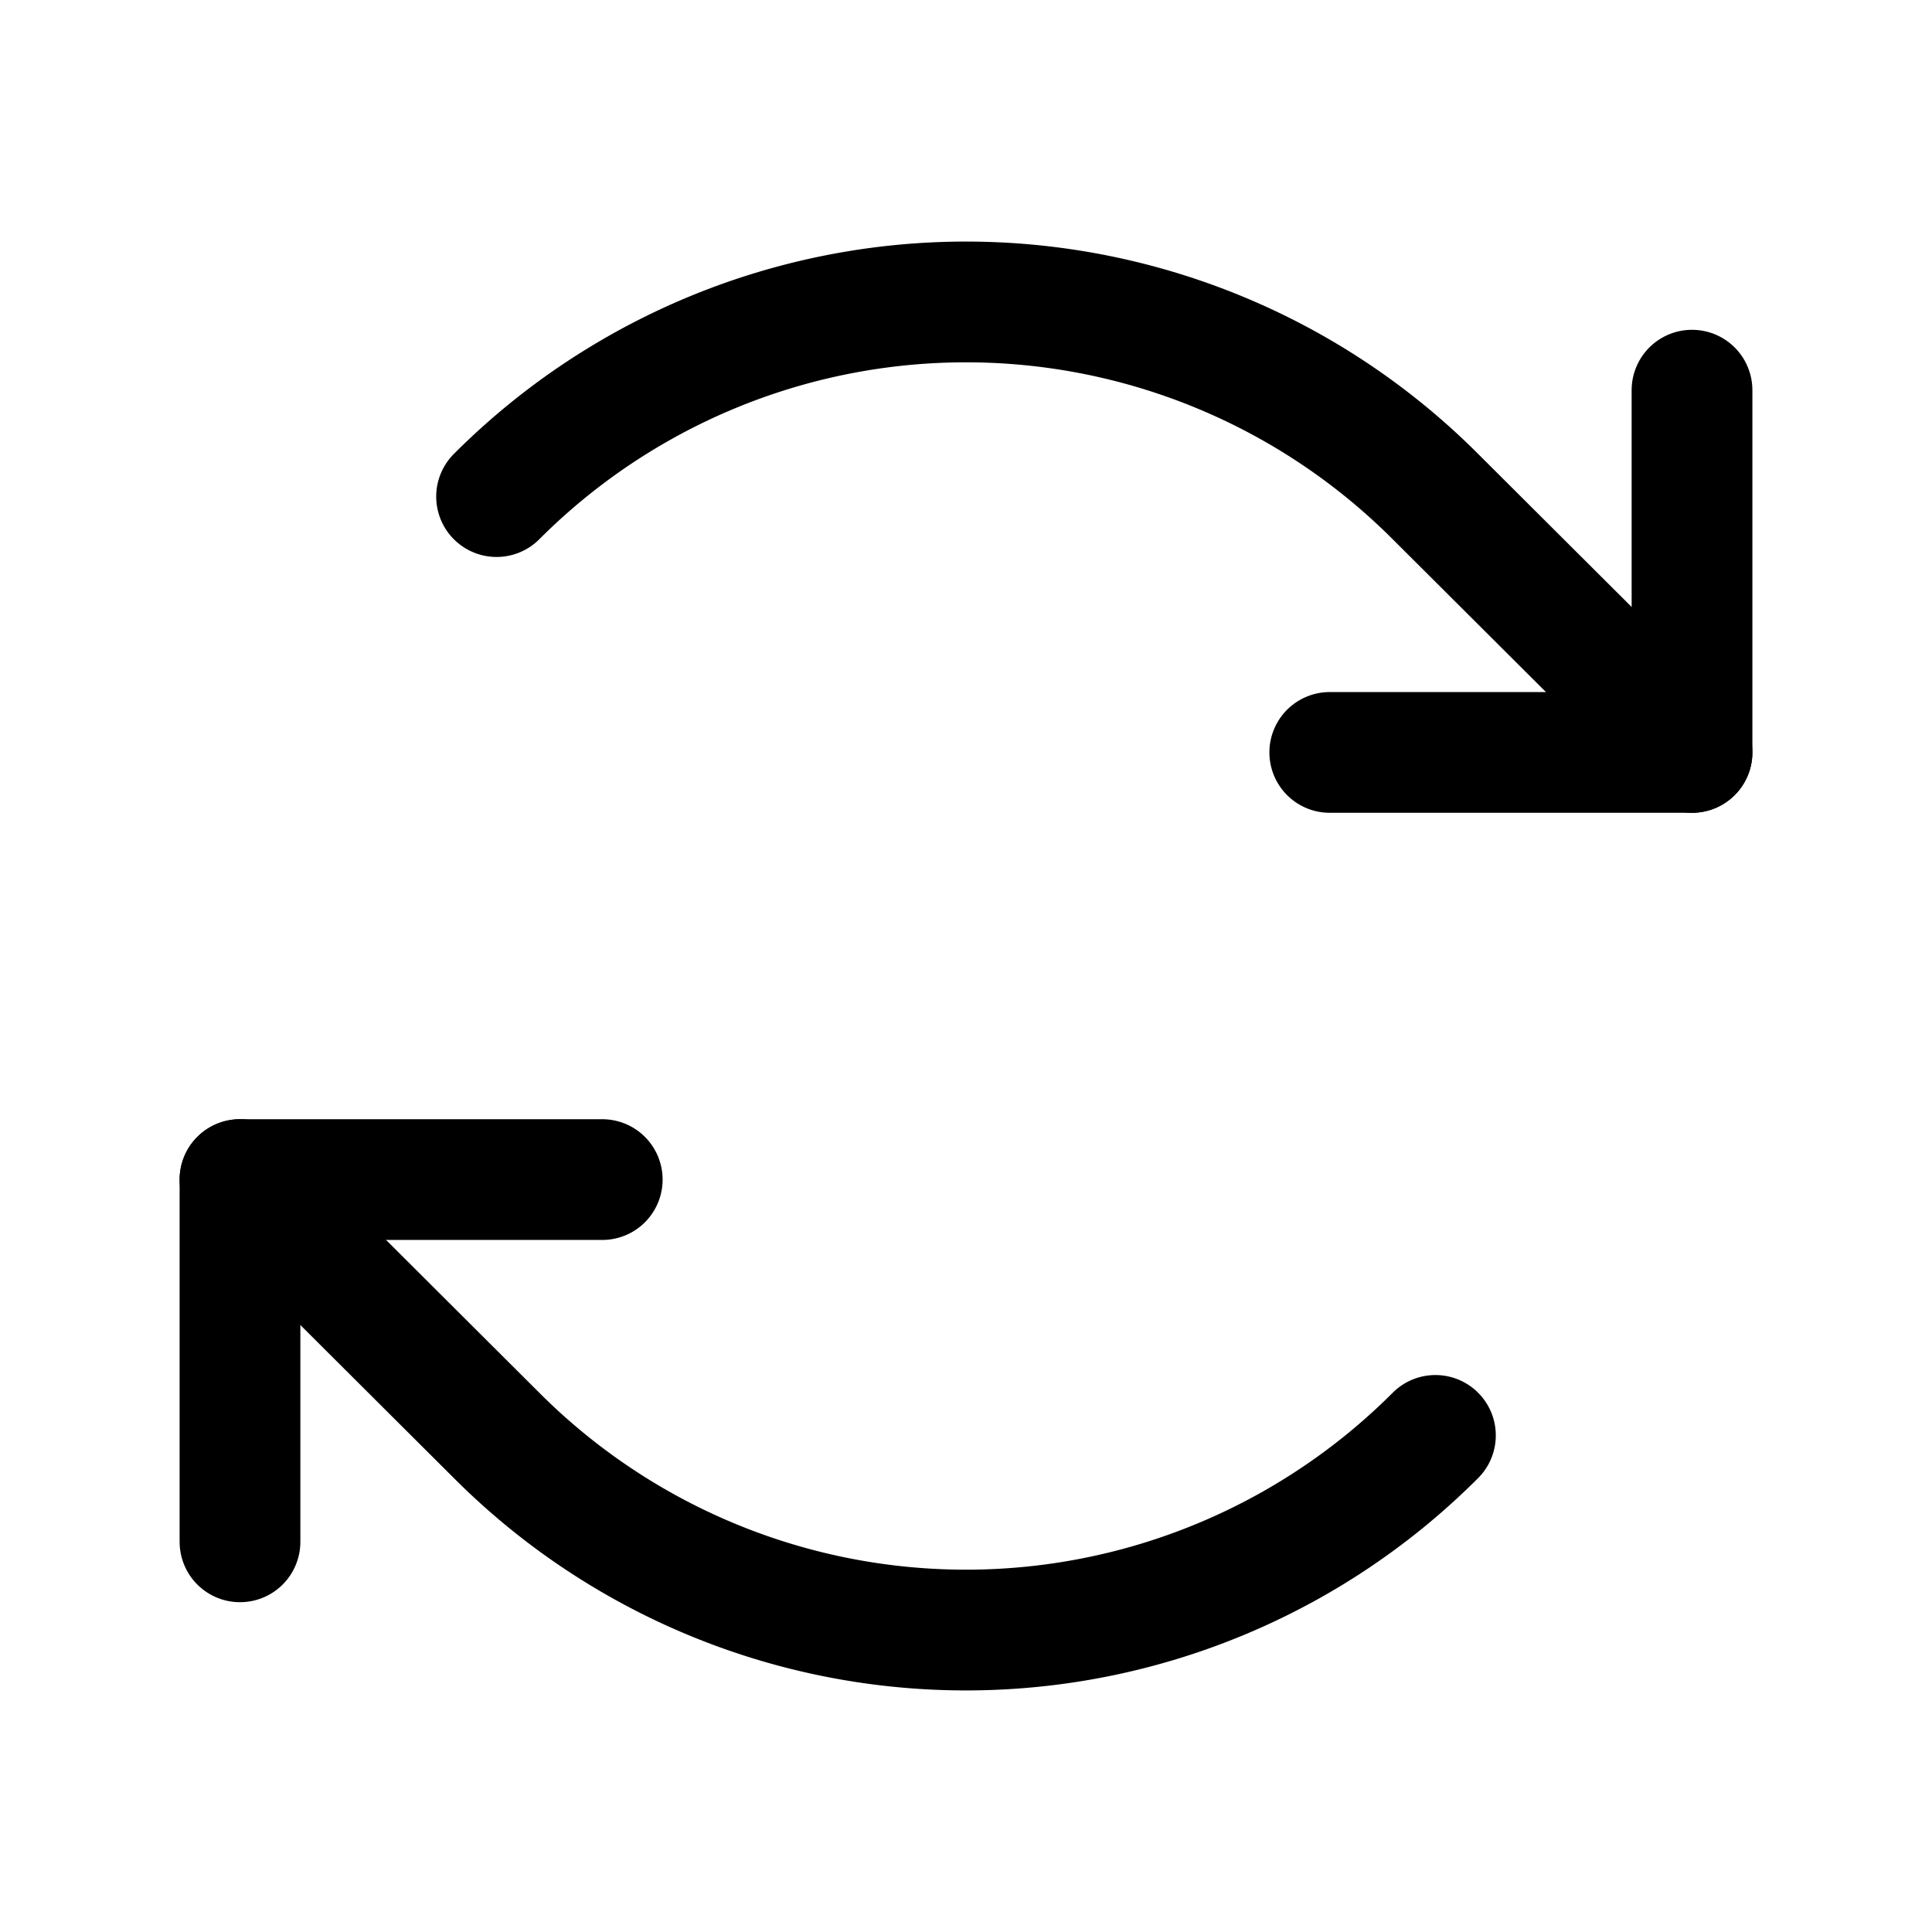
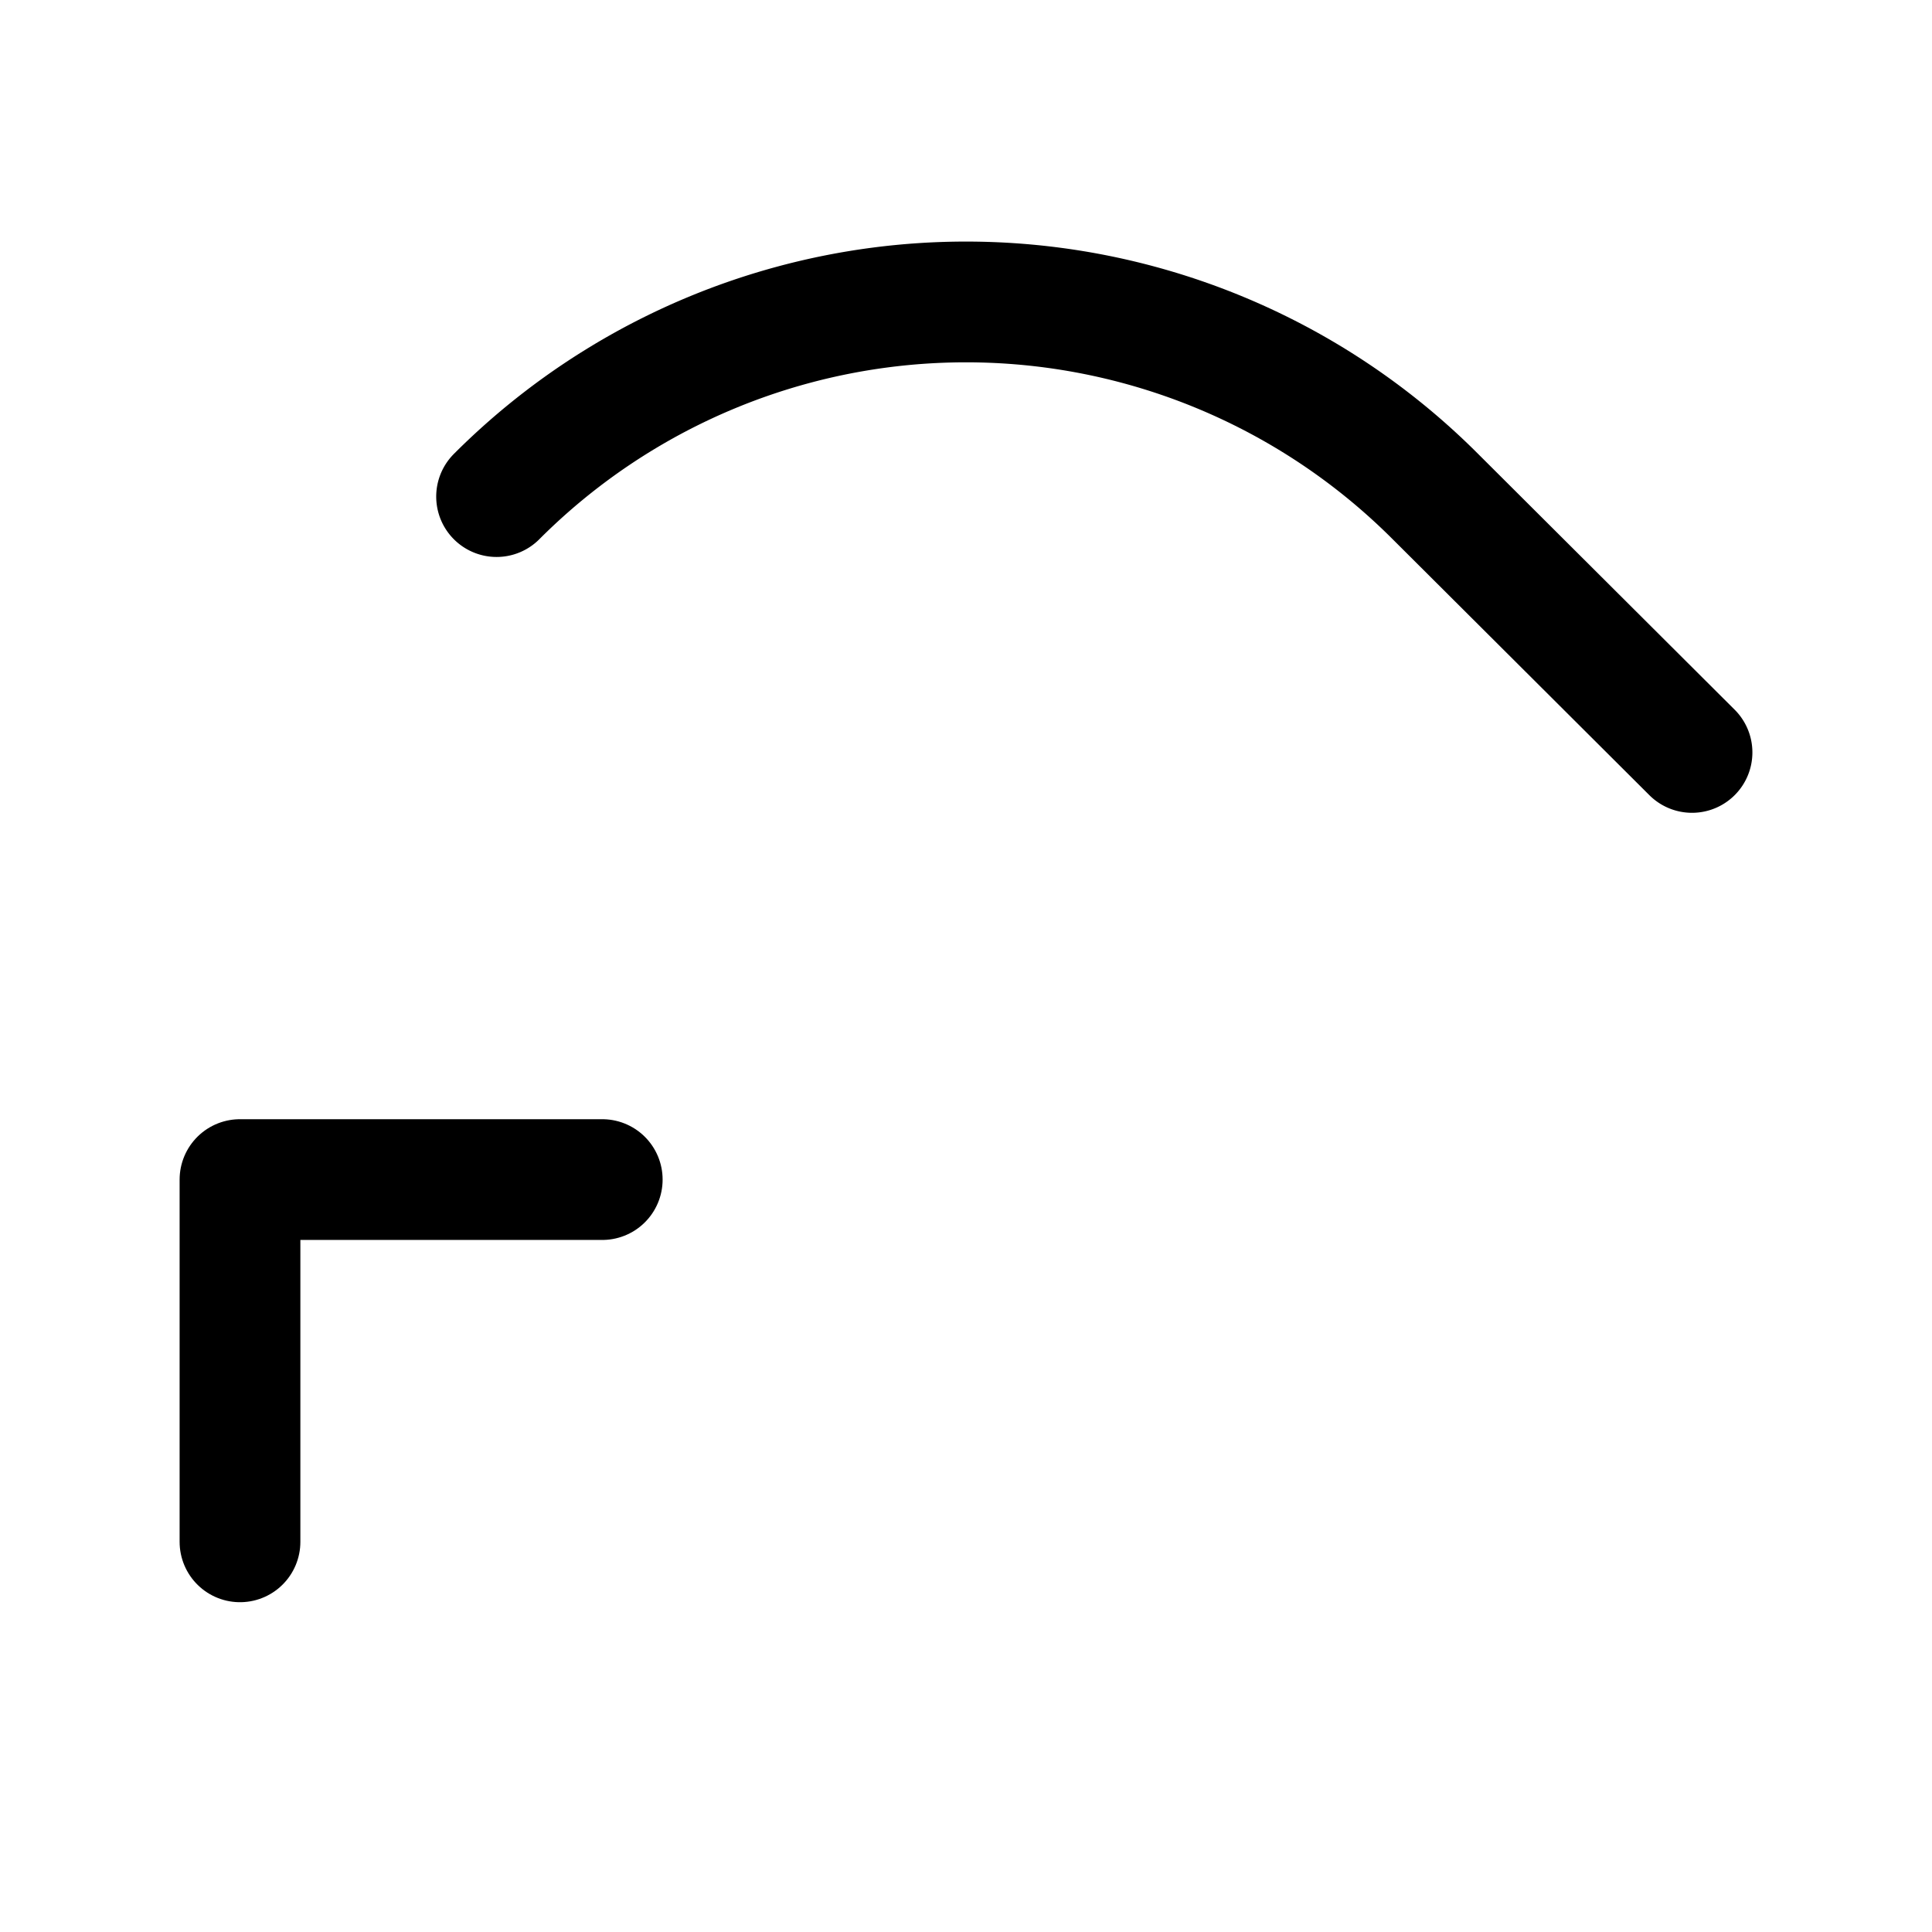
<svg xmlns="http://www.w3.org/2000/svg" viewBox="0 0 256 256">
  <rect width="256" height="256" fill="none" />
-   <polyline points="176.2 99.7 224.2 99.7 224.2 51.7" fill="none" stroke="#000" stroke-linecap="round" stroke-linejoin="round" stroke-width="16" />
  <path d="M65.8,65.8a87.9,87.9,0,0,1,124.4,0l34,33.9" fill="none" stroke="#000" stroke-linecap="round" stroke-linejoin="round" stroke-width="16" />
  <polyline points="79.8 156.3 31.8 156.3 31.8 204.3" fill="none" stroke="#000" stroke-linecap="round" stroke-linejoin="round" stroke-width="16" />
-   <path d="M190.2,190.2a87.9,87.9,0,0,1-124.4,0l-34-33.9" fill="none" stroke="#000" stroke-linecap="round" stroke-linejoin="round" stroke-width="16" />
</svg>